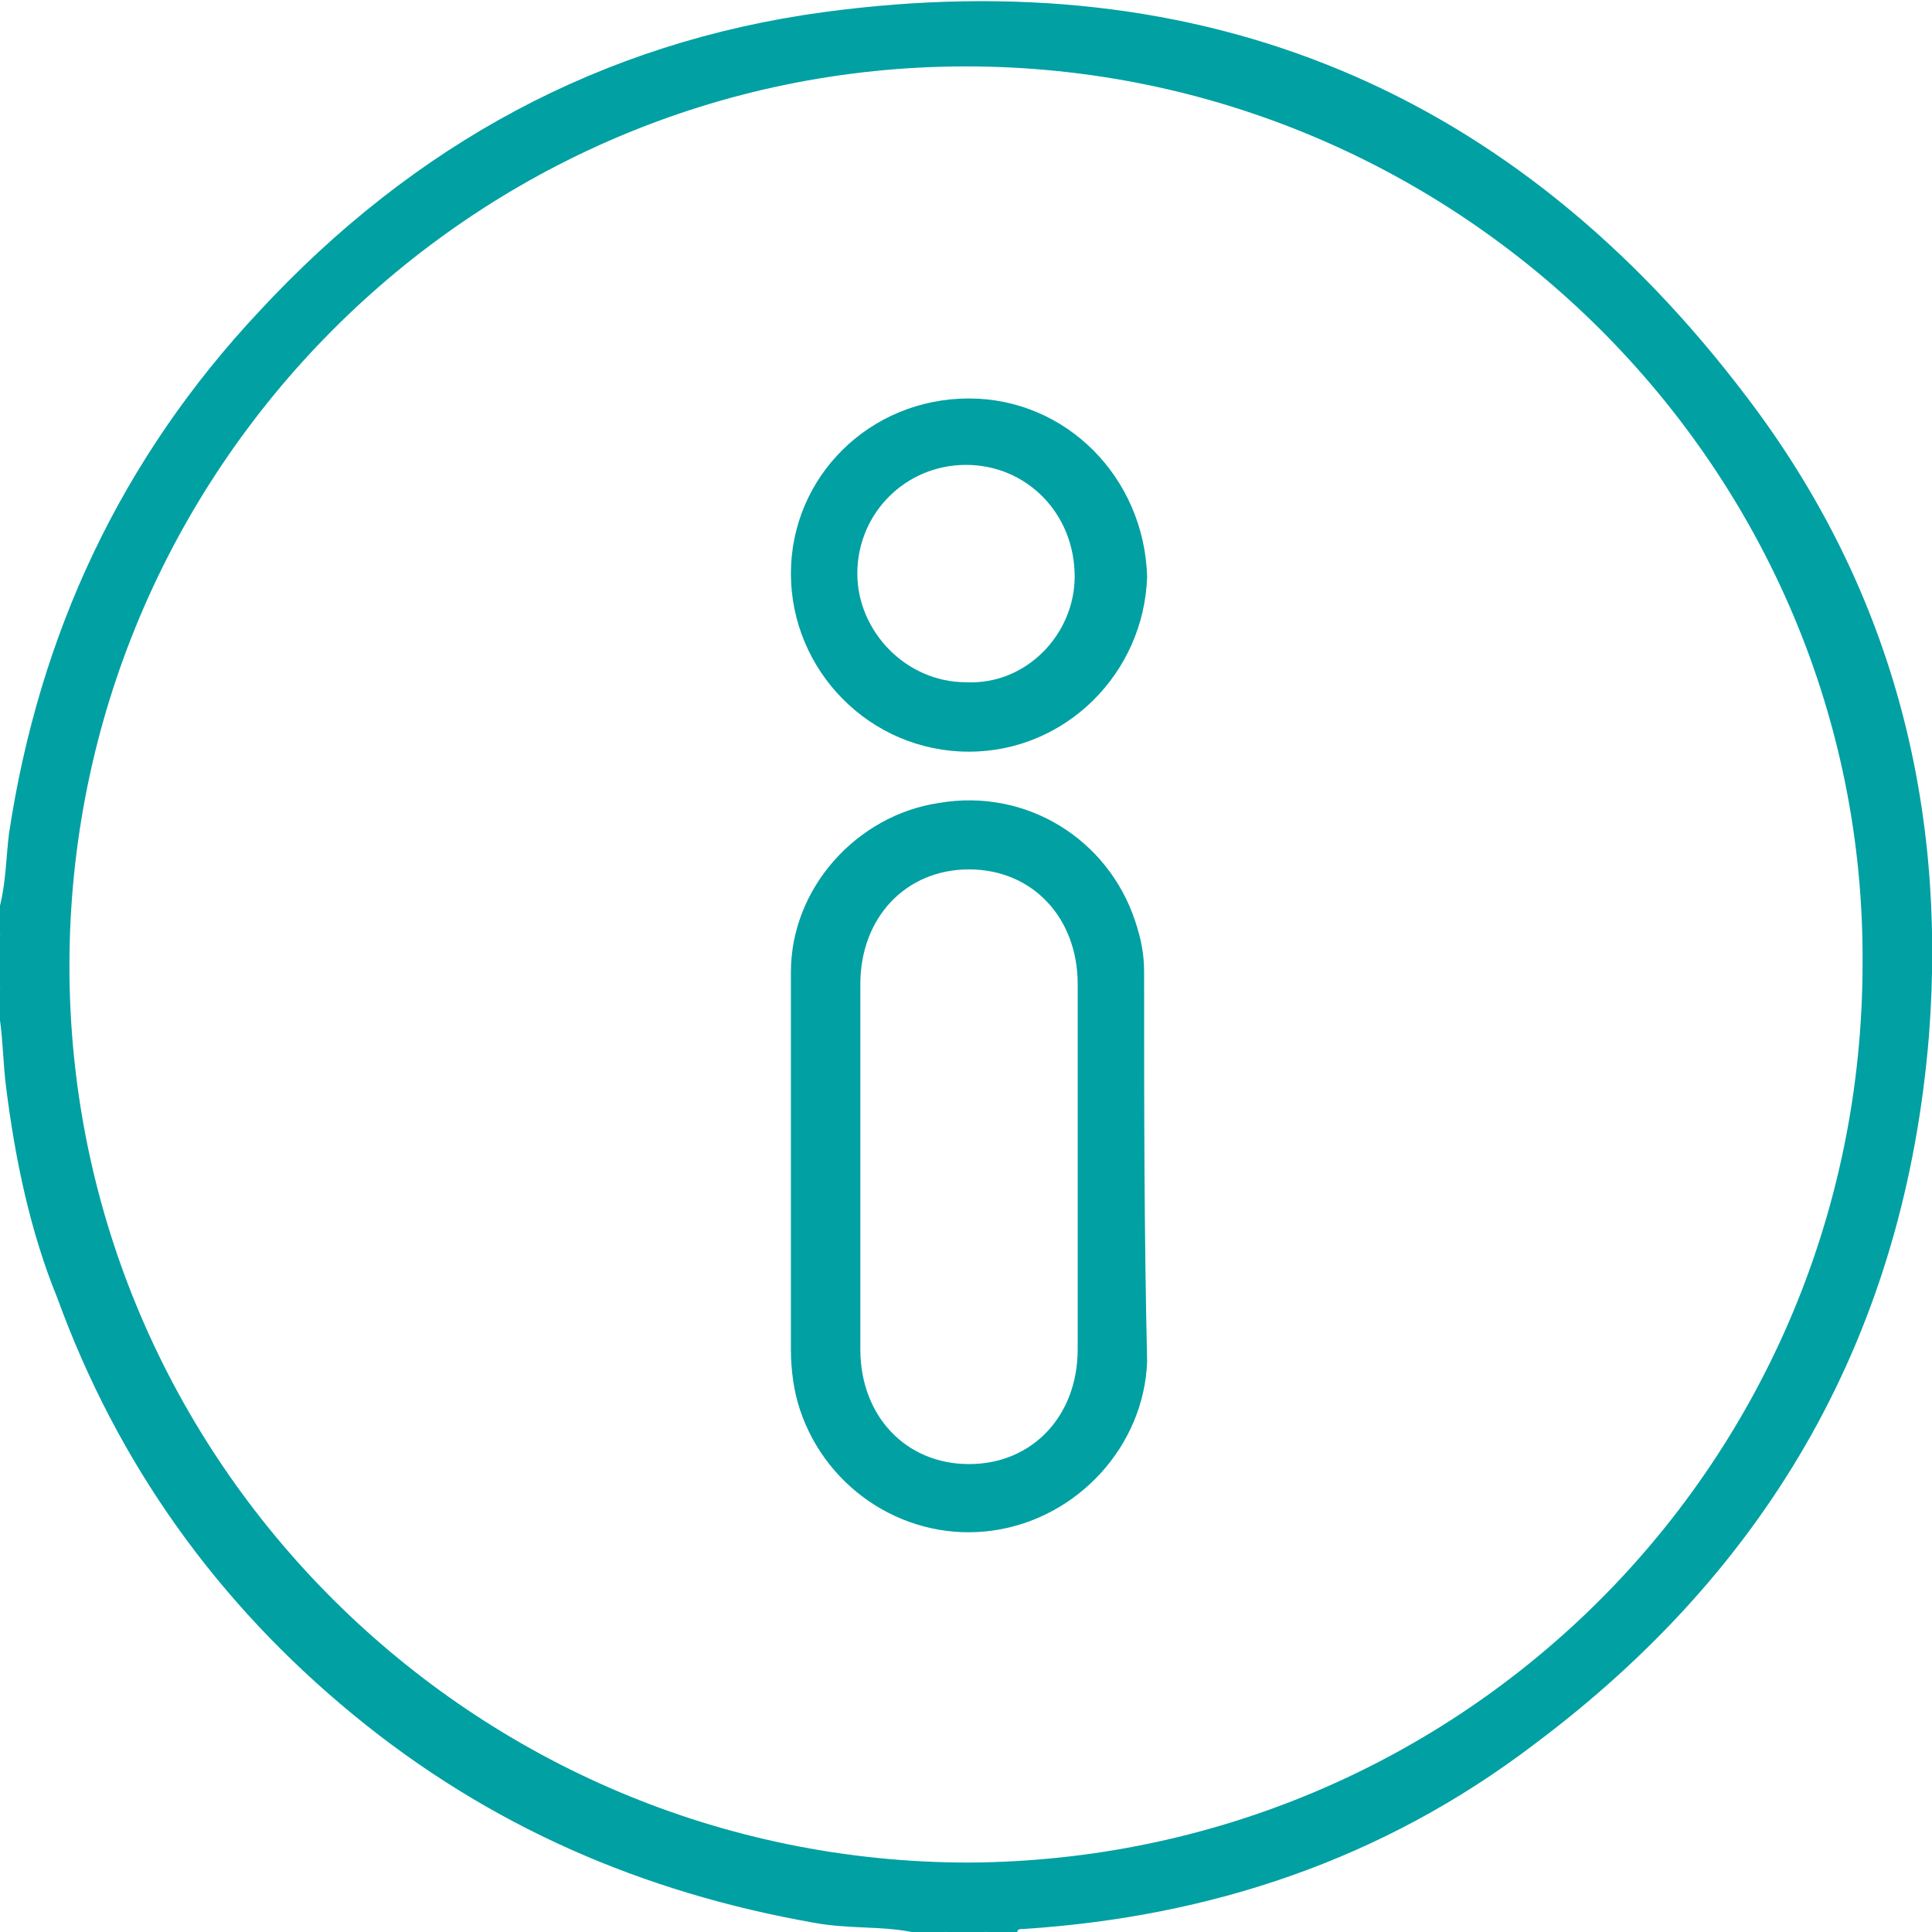
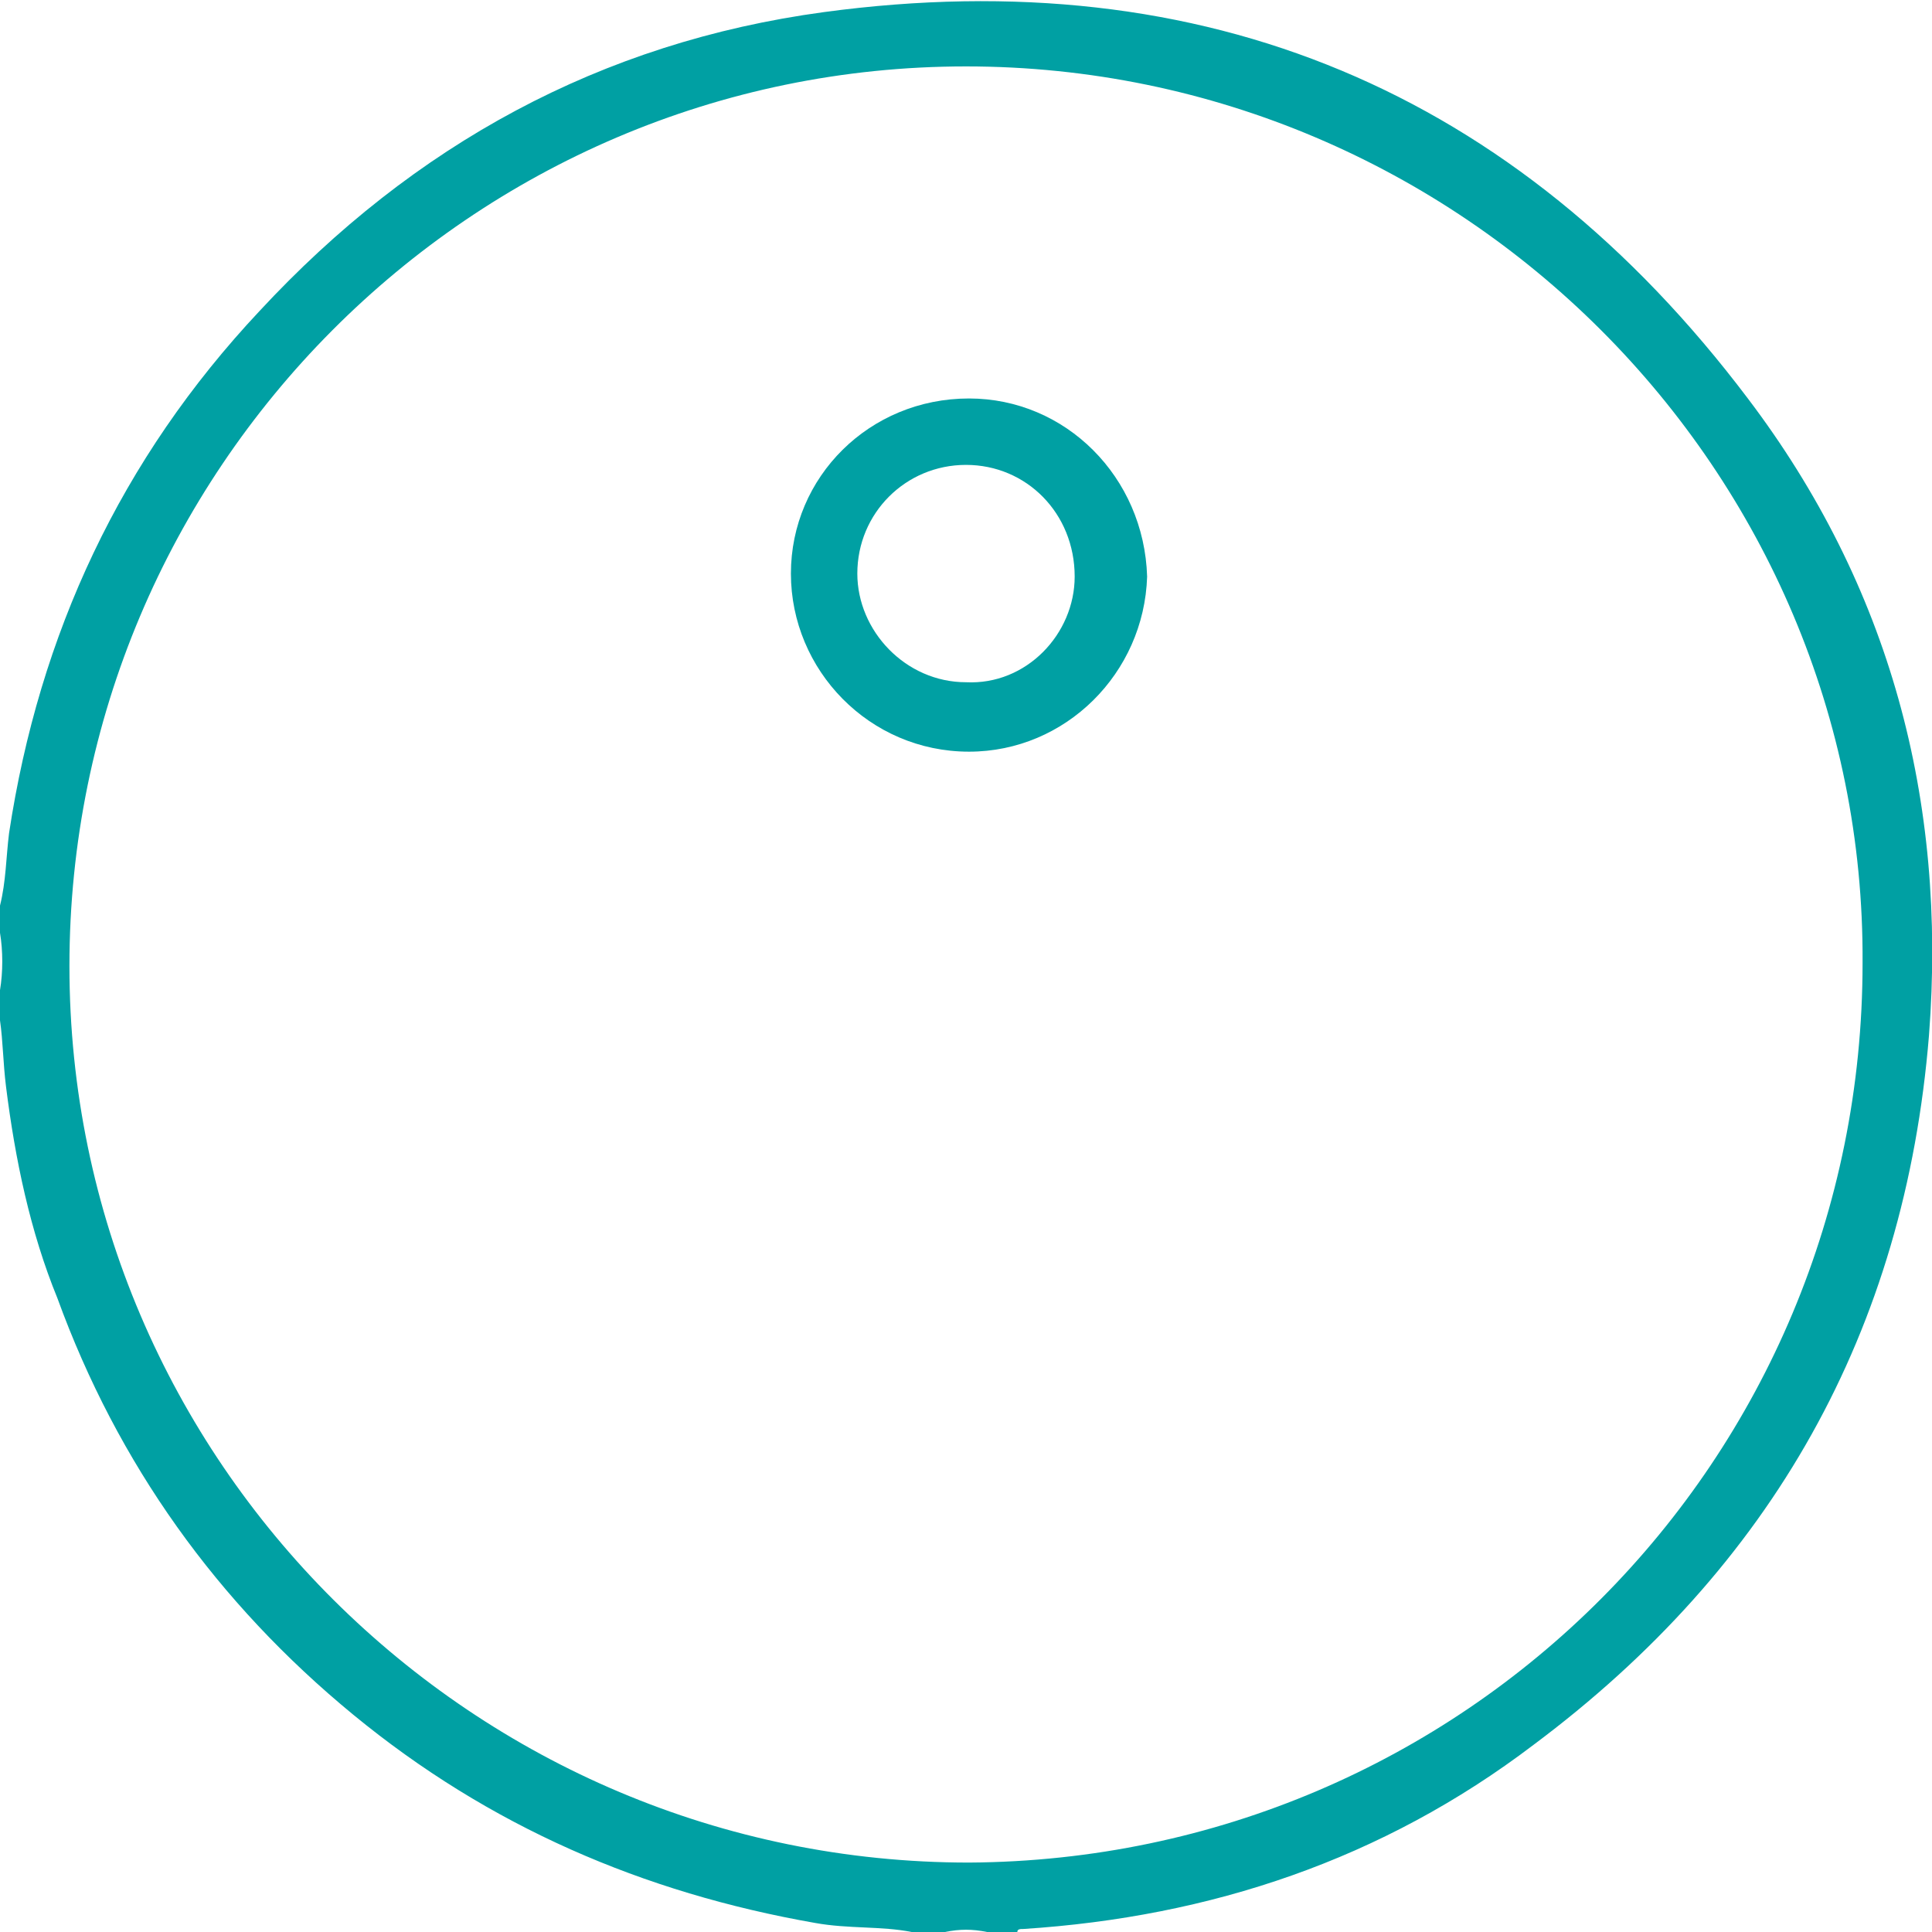
<svg xmlns="http://www.w3.org/2000/svg" version="1.1" id="Layer_1" x="0px" y="0px" viewBox="0 0 64 64" style="enable-background:new 0 0 64 64;" xml:space="preserve">
  <style type="text/css">
	.st0{fill:#00A0A3;}
</style>
  <g>
-     <path class="st0" d="M0,30.9c0.2,0.6,0.2,1.3,0,1.9C0,32.2,0,31.6,0,30.9z" />
-     <path class="st0" d="M31.3,64c0.5-0.2,0.9-0.2,1.4,0C32.2,64,31.7,64,31.3,64z" />
    <path class="st0" d="M57.9,13.2C50.2,3,39.9-1.3,27.3,0.4c-7.4,1-13.6,4.4-18.7,9.9C4,15.2,1.3,21,0.3,27.6C0.2,28.4,0.2,29.2,0,30   c0,0.3,0,0.6,0,0.9c0.1,0.6,0.1,1.3,0,1.9c0,0.3,0,0.7,0,1c0.1,0.7,0.1,1.4,0.2,2.2c0.3,2.4,0.8,4.8,1.7,7c2,5.5,5.3,10.1,9.8,13.8   s9.6,5.9,15.3,6.9c1.1,0.2,2.2,0.1,3.2,0.3c0.4,0,0.8,0,1.1,0c0.5-0.1,0.9-0.1,1.4,0c0.3,0,0.7,0,1,0c0-0.1,0.1-0.1,0.2-0.1   c6.2-0.4,11.9-2.3,16.9-6.1c7.9-5.9,12.3-13.7,13.1-23.5C64.5,26.5,62.6,19.4,57.9,13.2z M32.1,61.7C15.7,61.7,2.3,48.4,2.3,32   S15.6,2.2,32,2.2s29.8,13.4,29.7,29.7C61.7,48.4,48.5,61.6,32.1,61.7z" />
-     <path class="st0" d="M37.9,32.2c0-0.6-0.1-1.1-0.3-1.7c-0.9-2.7-3.6-4.4-6.5-3.9c-2.7,0.4-4.9,2.8-4.9,5.6c0,2.1,0,4.3,0,6.4l0,0   c0,2,0,4.1,0,6.1c0,0.7,0.1,1.4,0.3,2c0.9,2.7,3.6,4.4,6.4,4s5-2.8,5.1-5.6C37.9,40.8,37.9,36.5,37.9,32.2z M35.7,44.7   c0,2.2-1.5,3.8-3.6,3.8s-3.6-1.6-3.6-3.8c0-2,0-4.1,0-6.1s0-4,0-6c0-2.2,1.5-3.8,3.6-3.8s3.6,1.6,3.6,3.8   C35.7,36.6,35.7,40.6,35.7,44.7z" />
    <path class="st0" d="M32.1,13.2c-3.3,0-5.9,2.6-5.9,5.8s2.6,5.9,5.9,5.9c3.2,0,5.8-2.6,5.9-5.8C37.9,15.8,35.3,13.2,32.1,13.2z    M32,22.6c-2,0-3.6-1.7-3.6-3.6c0-2,1.6-3.6,3.6-3.6s3.6,1.6,3.6,3.7C35.6,21,34,22.7,32,22.6z" />
  </g>
</svg>